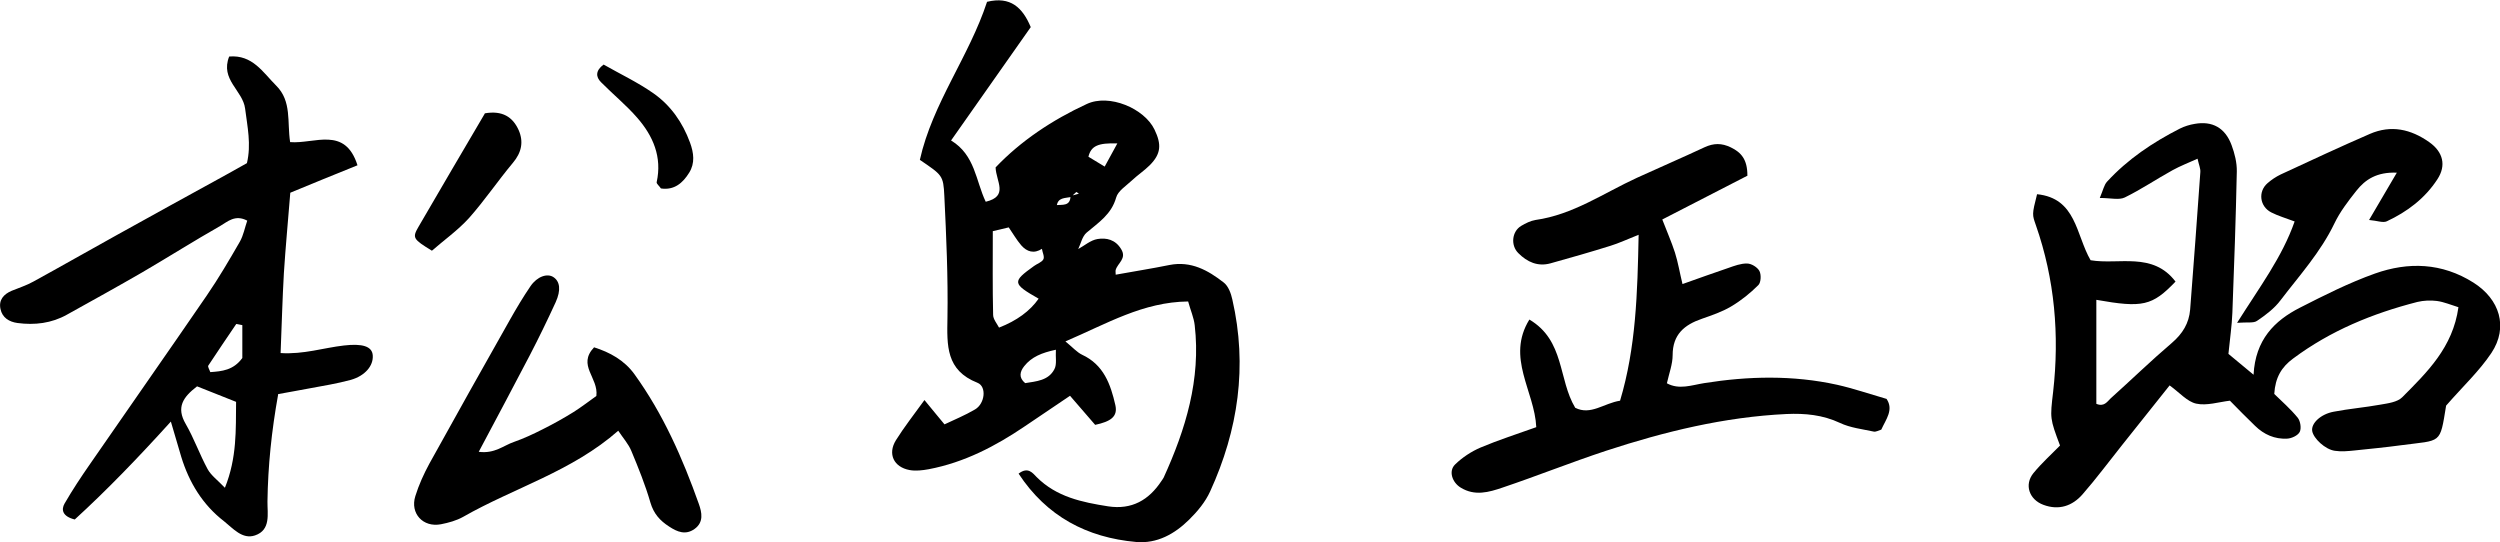
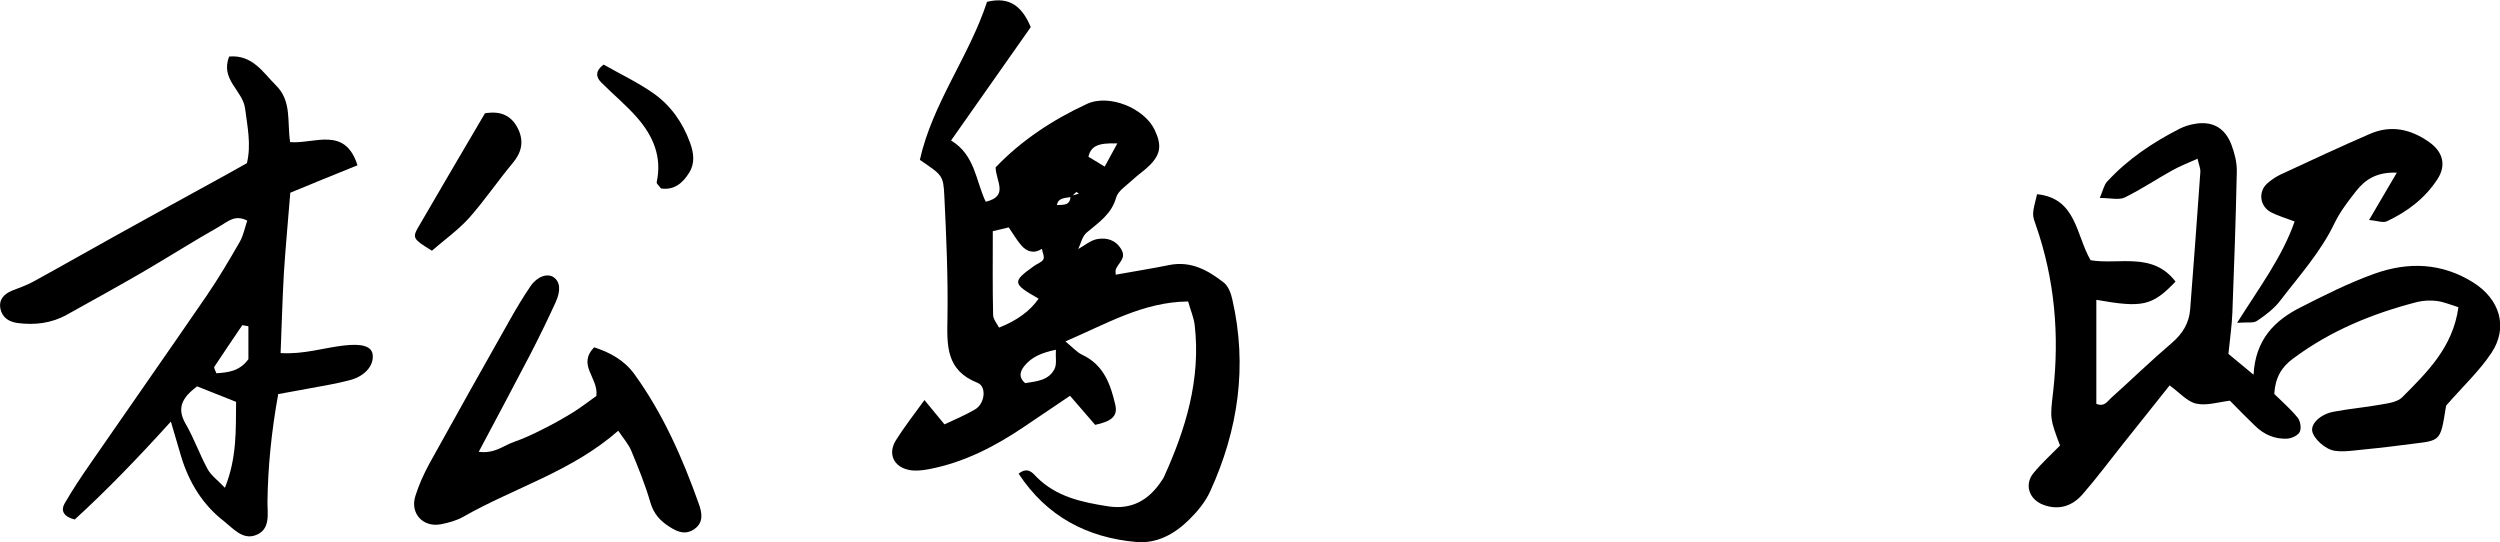
<svg xmlns="http://www.w3.org/2000/svg" id="_レイヤー_2" data-name="レイヤー_2" viewBox="0 0 152.17 33">
  <g id="_レイヤー_1-2" data-name="レイヤー_1">
    <g>
      <path d="M65.61,15.17c.4-.22.77-.55,1.19-.62.54-.09,1.09.03,1.44.61.36.58-.21.85-.33,1.27-.02.07,0,.16,0,.29,1.1-.2,2.19-.37,3.27-.59,1.31-.26,2.35.32,3.31,1.07.28.22.44.66.52,1.03.93,4.05.36,7.94-1.35,11.68-.29.64-.77,1.22-1.28,1.72-.88.87-1.95,1.47-3.22,1.36-3.01-.27-5.45-1.56-7.16-4.16.58-.45.87-.02,1.1.21,1.21,1.21,2.76,1.53,4.35,1.78,1.44.22,2.48-.38,3.25-1.55.04-.07.1-.13.13-.2,1.34-2.94,2.27-5.98,1.89-9.27-.05-.46-.25-.9-.4-1.45-2.75.03-4.94,1.35-7.47,2.43.45.37.7.66,1.01.81,1.32.61,1.74,1.8,2.03,3.07.16.71-.3,1-1.23,1.2-.4-.46-.92-1.06-1.53-1.77-.92.62-1.83,1.23-2.74,1.85-1.8,1.22-3.7,2.21-5.86,2.62-.38.07-.8.12-1.17.05-.96-.18-1.34-.98-.83-1.81.5-.8,1.09-1.55,1.74-2.45.47.58.81.98,1.22,1.48.59-.28,1.25-.55,1.86-.91.6-.35.72-1.39.15-1.62-1.93-.76-1.86-2.27-1.83-3.95.04-2.47-.07-4.95-.19-7.42-.06-1.27-.13-1.27-1.49-2.2.77-3.45,3-6.29,4.09-9.62,1.43-.35,2.16.35,2.66,1.54-1.59,2.26-3.17,4.52-4.85,6.9,1.47.89,1.5,2.46,2.11,3.73,1.41-.34.63-1.23.6-2.09,1.53-1.61,3.45-2.89,5.55-3.86,1.37-.64,3.5.27,4.12,1.55.45.93.39,1.49-.28,2.17-.34.34-.74.6-1.09.93-.35.33-.85.64-.96,1.04-.29,1.03-1.07,1.52-1.8,2.14-.27.23-.35.67-.52,1.02-.73-.01-1.46-.02-2.19-.04-.49.32-.92.19-1.27-.21-.29-.34-.51-.73-.76-1.09-.46.11-.76.18-.97.23,0,1.75-.02,3.42.02,5.09,0,.27.23.53.36.78q1.62-.63,2.41-1.76c-1.61-.92-1.62-1.03-.28-1.99.19-.14.48-.23.57-.41.08-.16-.06-.42-.09-.64.73.01,1.46.03,2.19.04ZM65.2,11.99c-.36.08-.83.01-.88.57l-1.07.42c-.09.06-.25.21-.06-.05.36-.14.71-.29,1.07-.44.39-.05.89.09.9-.56.17-.05.34-.09.51-.14-.05-.03-.14-.11-.16-.1-.11.09-.2.19-.3.29ZM64.26,21.29c-.84.18-1.47.43-1.92,1-.26.33-.35.69.06,1.03.67-.11,1.42-.15,1.78-.85.16-.3.06-.72.09-1.19ZM68.01,8.73c-1.17-.04-1.6.15-1.76.81.29.17.59.36.99.6.31-.56.53-.96.77-1.41Z" />
      <path d="M123.98,11.82c2.41.24,2.37,2.47,3.27,4.02,1.71.29,3.78-.53,5.17,1.3-1.42,1.48-2,1.61-4.82,1.11v6.33c.47.2.66-.13.87-.33,1.25-1.12,2.45-2.29,3.73-3.38.65-.56,1.04-1.19,1.11-2.03.21-2.79.43-5.57.62-8.36.02-.22-.09-.45-.17-.82-.55.25-1.05.44-1.52.7-.98.54-1.91,1.17-2.91,1.66-.35.17-.86.03-1.52.03.2-.47.26-.79.44-.99,1.26-1.37,2.78-2.39,4.43-3.23.28-.14.6-.24.91-.29,1.07-.19,1.85.24,2.24,1.29.19.51.33,1.07.32,1.61-.06,2.87-.16,5.73-.27,8.6-.03.79-.15,1.58-.24,2.5.42.35.87.73,1.53,1.27.11-2.13,1.27-3.29,2.82-4.08,1.49-.76,3-1.52,4.57-2.08,2.03-.72,4.07-.66,5.99.55,1.6,1.01,2.14,2.71,1.1,4.28-.74,1.11-1.74,2.04-2.76,3.21-.39,2.39-.26,2.08-2.73,2.41-.95.13-1.9.22-2.85.32-.39.04-.8.08-1.19.02-.59-.08-1.3-.75-1.38-1.2-.08-.46.5-1.03,1.31-1.18.94-.18,1.9-.26,2.84-.43.46-.08,1.03-.15,1.33-.45,1.51-1.52,3.08-3.03,3.42-5.48-.46-.14-.87-.32-1.31-.38-.39-.05-.81-.03-1.19.06-2.73.7-5.29,1.75-7.57,3.45-.69.51-1.08,1.14-1.14,2.15.45.44.99.91,1.43,1.45.16.2.23.64.12.86-.11.22-.5.4-.77.41-.75.04-1.41-.25-1.95-.78-.52-.5-1.02-1.01-1.53-1.53-.68.08-1.41.32-2.05.18-.55-.12-1.01-.67-1.62-1.11-.94,1.18-1.92,2.41-2.9,3.64-.8,1-1.56,2.03-2.4,2.99-.62.71-1.44.99-2.38.64-.87-.32-1.18-1.23-.61-1.93.5-.61,1.09-1.14,1.62-1.68-.62-1.65-.61-1.65-.42-3.27.39-3.45.1-6.85-1.05-10.14-.22-.64-.25-.63.07-1.88Z" />
-       <path d="M16.93,24.01c-.4,2.22-.62,4.35-.65,6.51-.01.75.22,1.74-.76,2.07-.77.26-1.34-.43-1.88-.86-1.3-1-2.13-2.36-2.61-3.93-.2-.66-.39-1.33-.63-2.14-1.98,2.19-3.9,4.18-5.85,5.96-.76-.19-.83-.6-.62-.97.48-.83,1.01-1.63,1.56-2.42,2.36-3.42,4.75-6.82,7.1-10.25.72-1.05,1.37-2.16,2.01-3.27.22-.39.3-.85.45-1.28-.74-.39-1.19.06-1.64.32-1.6.91-3.15,1.89-4.74,2.82-1.52.88-3.06,1.73-4.59,2.58-.94.53-1.97.65-3.02.51-.5-.07-.92-.32-1.03-.85-.12-.55.19-.9.68-1.11.44-.18.91-.33,1.32-.56,1.68-.92,3.34-1.87,5.02-2.8,2.23-1.24,4.47-2.47,6.71-3.7.42-.23.83-.46,1.27-.71.27-1.14.03-2.21-.11-3.32-.14-1.11-1.53-1.76-.97-3.17,1.42-.12,2.05.96,2.86,1.77.96.95.66,2.22.85,3.44,1.49.12,3.34-.99,4.1,1.41-1.44.58-2.81,1.14-4.09,1.67-.14,1.76-.29,3.32-.39,4.89-.09,1.58-.13,3.16-.2,4.87,1.4.09,2.62-.32,3.85-.46,1.11-.13,1.73.04,1.76.61.04.62-.46,1.23-1.33,1.48-.84.23-1.72.37-2.58.53-.61.12-1.23.22-1.86.34ZM11.99,23.52c-.86.66-1.27,1.28-.69,2.28.51.88.85,1.86,1.34,2.76.21.38.6.66,1.05,1.13.74-1.84.66-3.53.68-5.23-.8-.32-1.51-.6-2.39-.95ZM14.75,19.79l-.37-.07c-.57.84-1.14,1.68-1.7,2.53-.05.07.07.25.12.4.7-.05,1.41-.11,1.95-.86v-2Z" />
-       <path d="M106.37,10.69c-1.76.91-3.46,1.78-5.19,2.67.28.73.56,1.36.77,2.01.19.6.29,1.22.46,1.92,1-.35,1.89-.68,2.79-.98.37-.13.77-.28,1.14-.27.27,0,.63.23.75.45.12.22.1.7-.06.86-.5.5-1.06.95-1.67,1.31-.54.32-1.16.53-1.76.74-1.08.37-1.79.96-1.79,2.22,0,.54-.21,1.09-.35,1.71.75.41,1.51.11,2.27-.01,2.7-.43,5.41-.49,8.09.1.98.22,1.94.55,3.01.86.45.66-.04,1.25-.32,1.87-.17.05-.33.15-.46.12-.69-.15-1.43-.23-2.06-.53-1.05-.49-2.12-.59-3.25-.54-3.78.18-7.42,1.07-10.99,2.24-2.12.7-4.19,1.53-6.3,2.24-.82.28-1.68.53-2.54,0-.51-.31-.76-1-.34-1.41.44-.43.99-.79,1.55-1.03,1.09-.46,2.22-.82,3.39-1.24-.1-2.2-1.85-4.23-.42-6.55,2.16,1.28,1.75,3.64,2.79,5.37.94.48,1.75-.28,2.73-.43.97-3.24,1.06-6.55,1.13-10.1-.71.28-1.19.51-1.71.67-1.21.38-2.44.73-3.66,1.07-.77.21-1.41-.08-1.95-.62-.48-.47-.4-1.32.17-1.66.27-.16.57-.31.87-.36,2.28-.32,4.14-1.63,6.16-2.56,1.38-.63,2.77-1.23,4.14-1.87.55-.25,1.03-.26,1.59.01.64.31,1.01.74,1.01,1.71Z" />
+       <path d="M16.93,24.01c-.4,2.22-.62,4.35-.65,6.51-.01.75.22,1.74-.76,2.07-.77.26-1.34-.43-1.88-.86-1.3-1-2.13-2.36-2.61-3.93-.2-.66-.39-1.33-.63-2.14-1.98,2.19-3.9,4.18-5.85,5.96-.76-.19-.83-.6-.62-.97.48-.83,1.01-1.63,1.56-2.42,2.36-3.42,4.75-6.82,7.1-10.25.72-1.05,1.37-2.16,2.01-3.27.22-.39.3-.85.45-1.28-.74-.39-1.19.06-1.64.32-1.6.91-3.15,1.89-4.74,2.82-1.52.88-3.06,1.73-4.59,2.58-.94.53-1.97.65-3.02.51-.5-.07-.92-.32-1.03-.85-.12-.55.19-.9.68-1.11.44-.18.91-.33,1.32-.56,1.68-.92,3.34-1.87,5.02-2.8,2.23-1.24,4.47-2.47,6.71-3.7.42-.23.83-.46,1.27-.71.27-1.14.03-2.21-.11-3.32-.14-1.11-1.53-1.76-.97-3.17,1.42-.12,2.05.96,2.86,1.77.96.95.66,2.22.85,3.44,1.49.12,3.34-.99,4.1,1.41-1.44.58-2.81,1.14-4.09,1.67-.14,1.76-.29,3.32-.39,4.89-.09,1.58-.13,3.16-.2,4.87,1.4.09,2.62-.32,3.85-.46,1.11-.13,1.73.04,1.76.61.04.62-.46,1.23-1.33,1.48-.84.23-1.72.37-2.58.53-.61.12-1.23.22-1.86.34ZM11.99,23.52c-.86.66-1.27,1.28-.69,2.28.51.88.85,1.86,1.34,2.76.21.38.6.66,1.05,1.13.74-1.84.66-3.53.68-5.23-.8-.32-1.51-.6-2.39-.95ZM14.75,19.79c-.57.84-1.14,1.68-1.7,2.53-.05.07.07.25.12.4.7-.05,1.41-.11,1.95-.86v-2Z" />
      <path d="M37.64,26.21c-2.83,2.49-6.35,3.48-9.45,5.25-.41.23-.89.36-1.35.45-1.09.21-1.89-.66-1.56-1.71.21-.68.51-1.34.85-1.97,1.62-2.93,3.26-5.85,4.91-8.77.39-.69.8-1.38,1.25-2.04.41-.6,1.03-.8,1.4-.55.39.26.47.78.13,1.53-.5,1.09-1.02,2.16-1.57,3.22-.99,1.9-2,3.79-3.11,5.88.97.13,1.52-.39,2.14-.6.6-.21,1.18-.48,1.75-.77.64-.32,1.27-.67,1.88-1.05.52-.33,1.01-.71,1.39-.98.14-1.12-1.18-1.86-.14-2.96.95.3,1.84.78,2.46,1.64,1.74,2.41,2.93,5.11,3.92,7.9.18.51.31,1.11-.27,1.52-.54.38-1.04.18-1.54-.15-.56-.36-.94-.78-1.14-1.46-.31-1.07-.73-2.11-1.16-3.14-.17-.42-.49-.77-.81-1.25Z" />
      <path d="M136.16,19.66c1.41-2.24,2.75-4.01,3.51-6.18-.56-.21-1.01-.34-1.42-.55-.71-.36-.82-1.27-.23-1.78.24-.21.51-.39.8-.53,1.81-.84,3.61-1.68,5.43-2.47,1.29-.56,2.49-.29,3.61.5.85.6,1.05,1.42.5,2.26-.76,1.17-1.84,1.98-3.08,2.56-.23.11-.59-.04-1.08-.08.59-1.01,1.08-1.85,1.69-2.88-1.21-.05-1.92.41-2.47,1.11-.49.62-.99,1.27-1.33,1.98-.84,1.75-2.13,3.17-3.29,4.69-.37.49-.9.89-1.42,1.24-.21.15-.58.07-1.22.12Z" />
      <path d="M29.5,6.9c1.08-.19,1.71.22,2.07,1.02.31.71.18,1.36-.35,1.99-.92,1.1-1.72,2.29-2.67,3.36-.68.75-1.53,1.35-2.26,1.99-1.14-.7-1.21-.78-.82-1.45,1.35-2.33,2.72-4.65,4.04-6.9Z" />
      <path d="M36.74,3.93c.98.56,2.06,1.07,3.02,1.74,1.06.74,1.79,1.78,2.24,3.01.23.63.31,1.25-.05,1.83-.39.63-.91,1.08-1.72.96-.1-.15-.28-.29-.26-.38.34-1.54-.22-2.82-1.19-3.93-.67-.77-1.48-1.43-2.2-2.16-.32-.32-.34-.7.16-1.07Z" />
-       <path d="M63.42,15.13c.73.01,1.46.02,2.19.04,0,0,0,0,0,0-.73-.01-1.46-.03-2.19-.04,0,0,0,0,0,0Z" />
    </g>
  </g>
</svg>